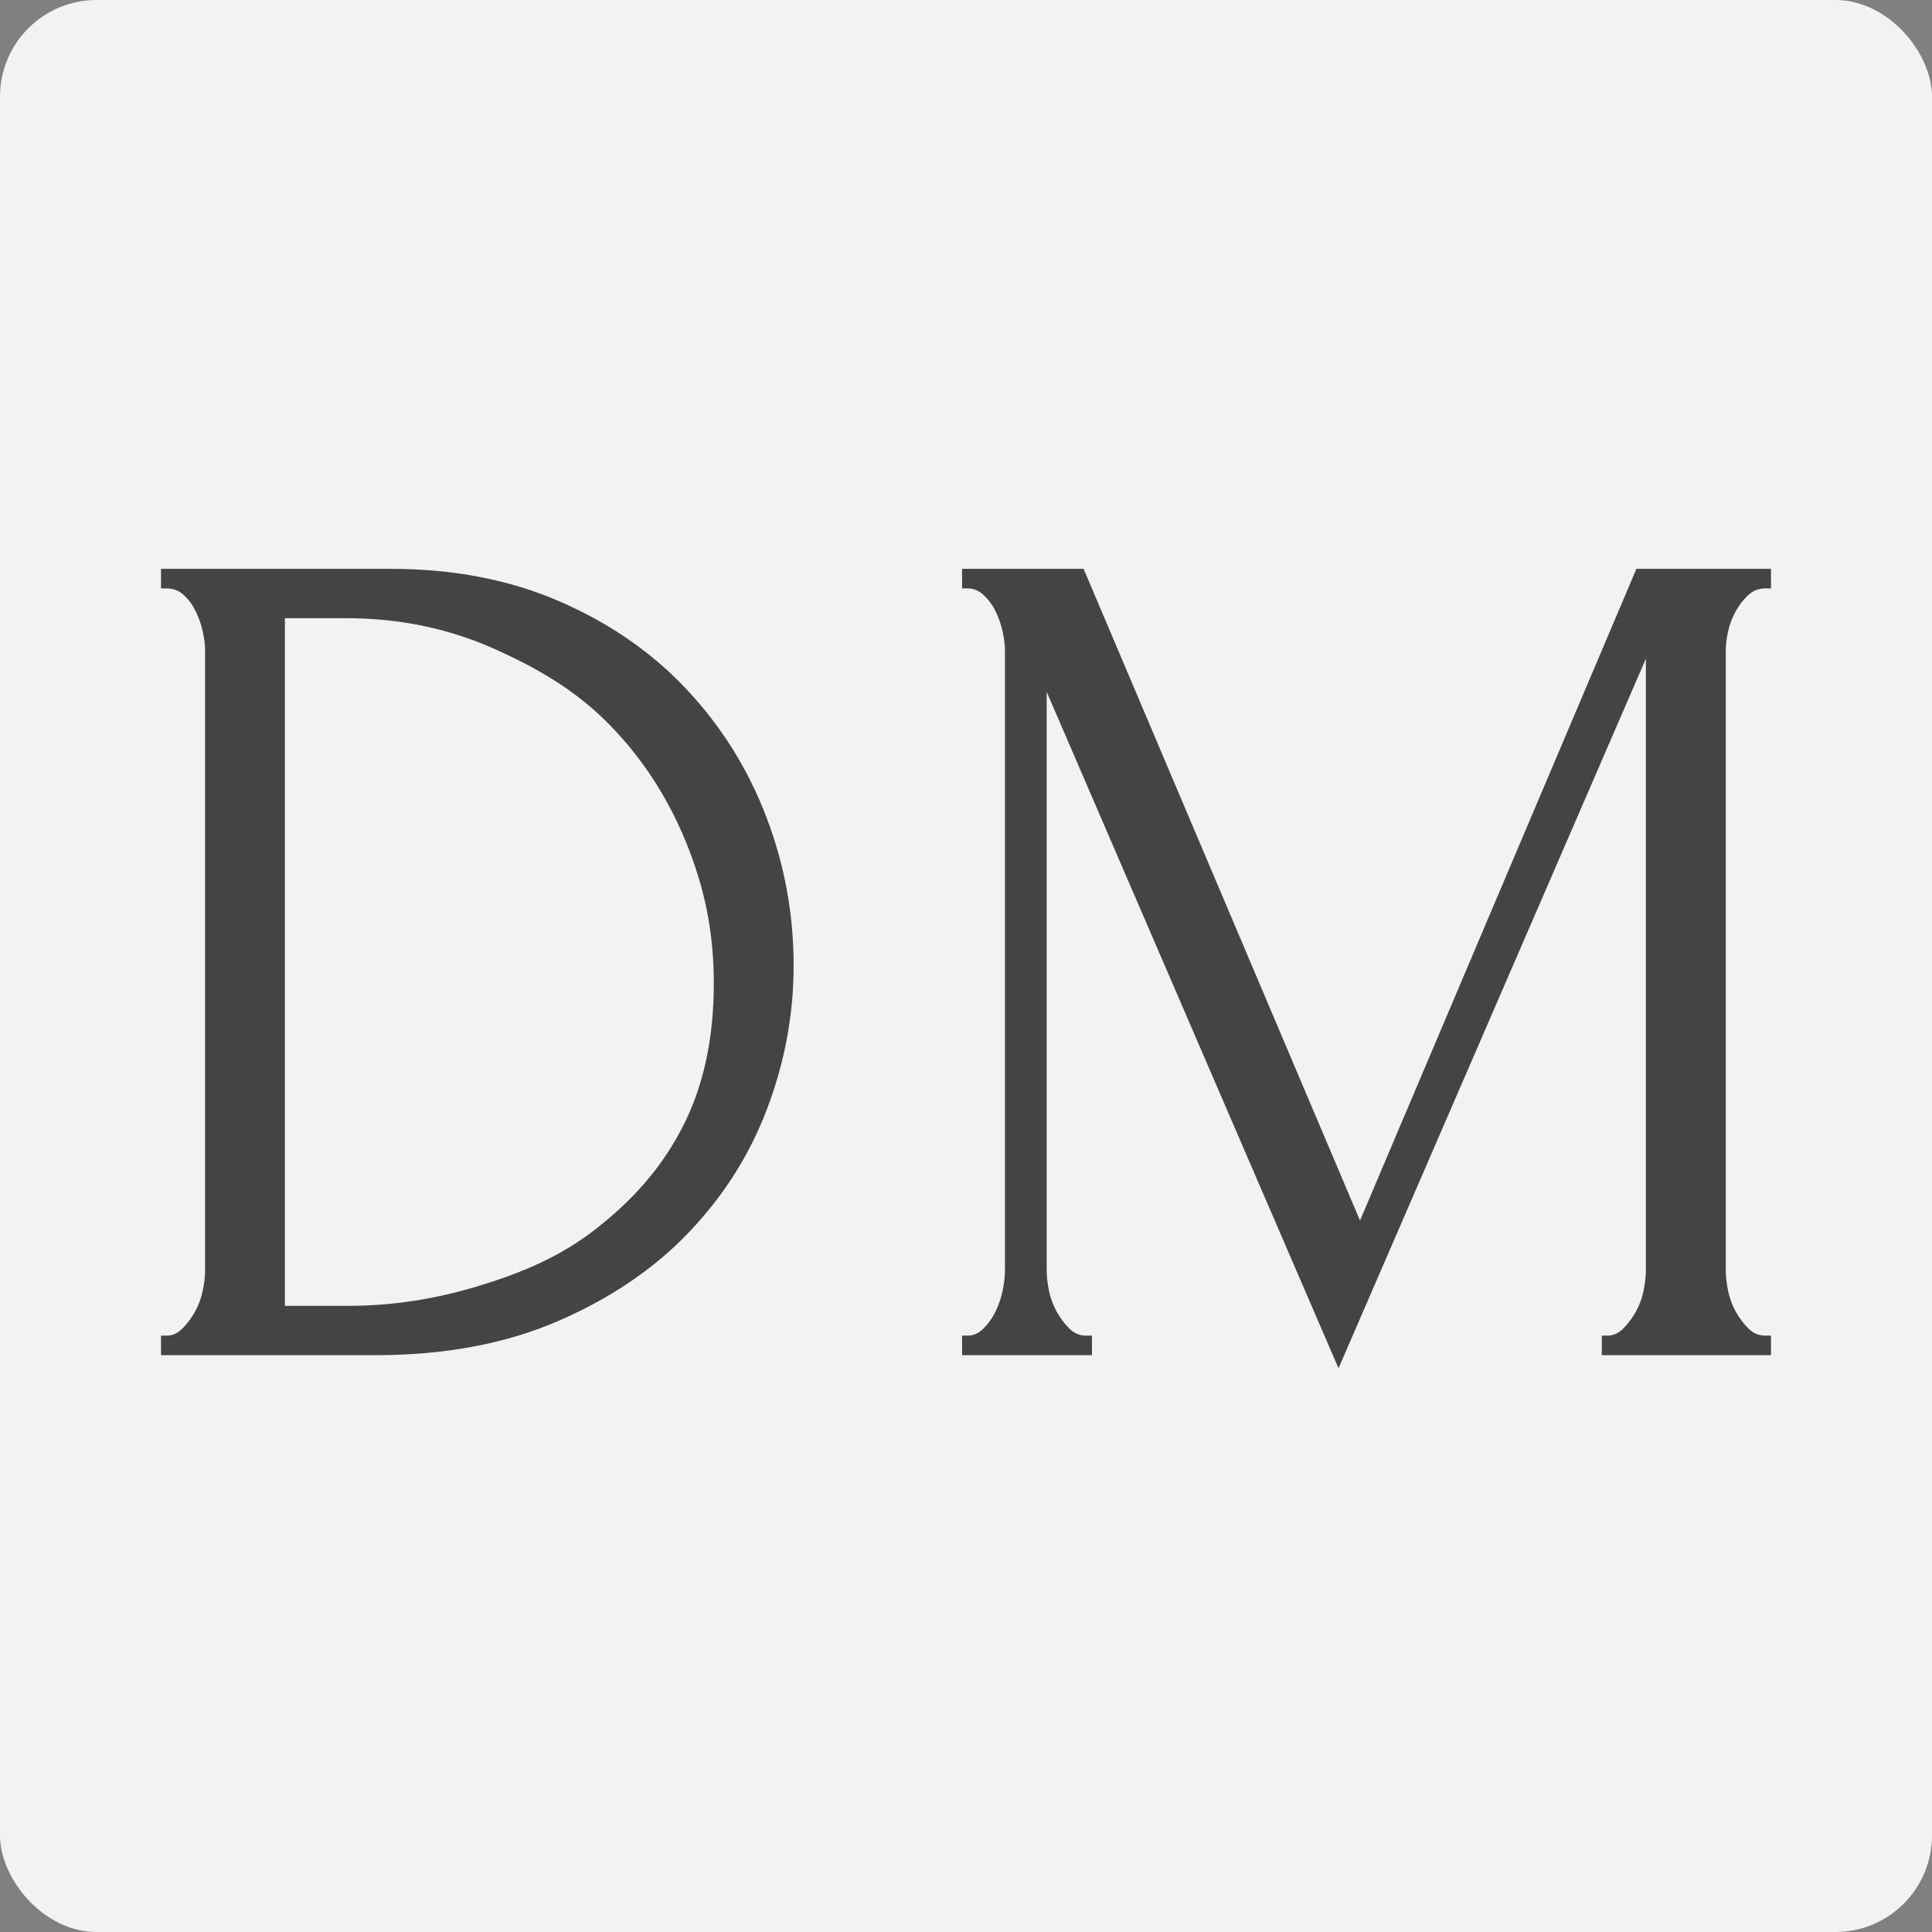
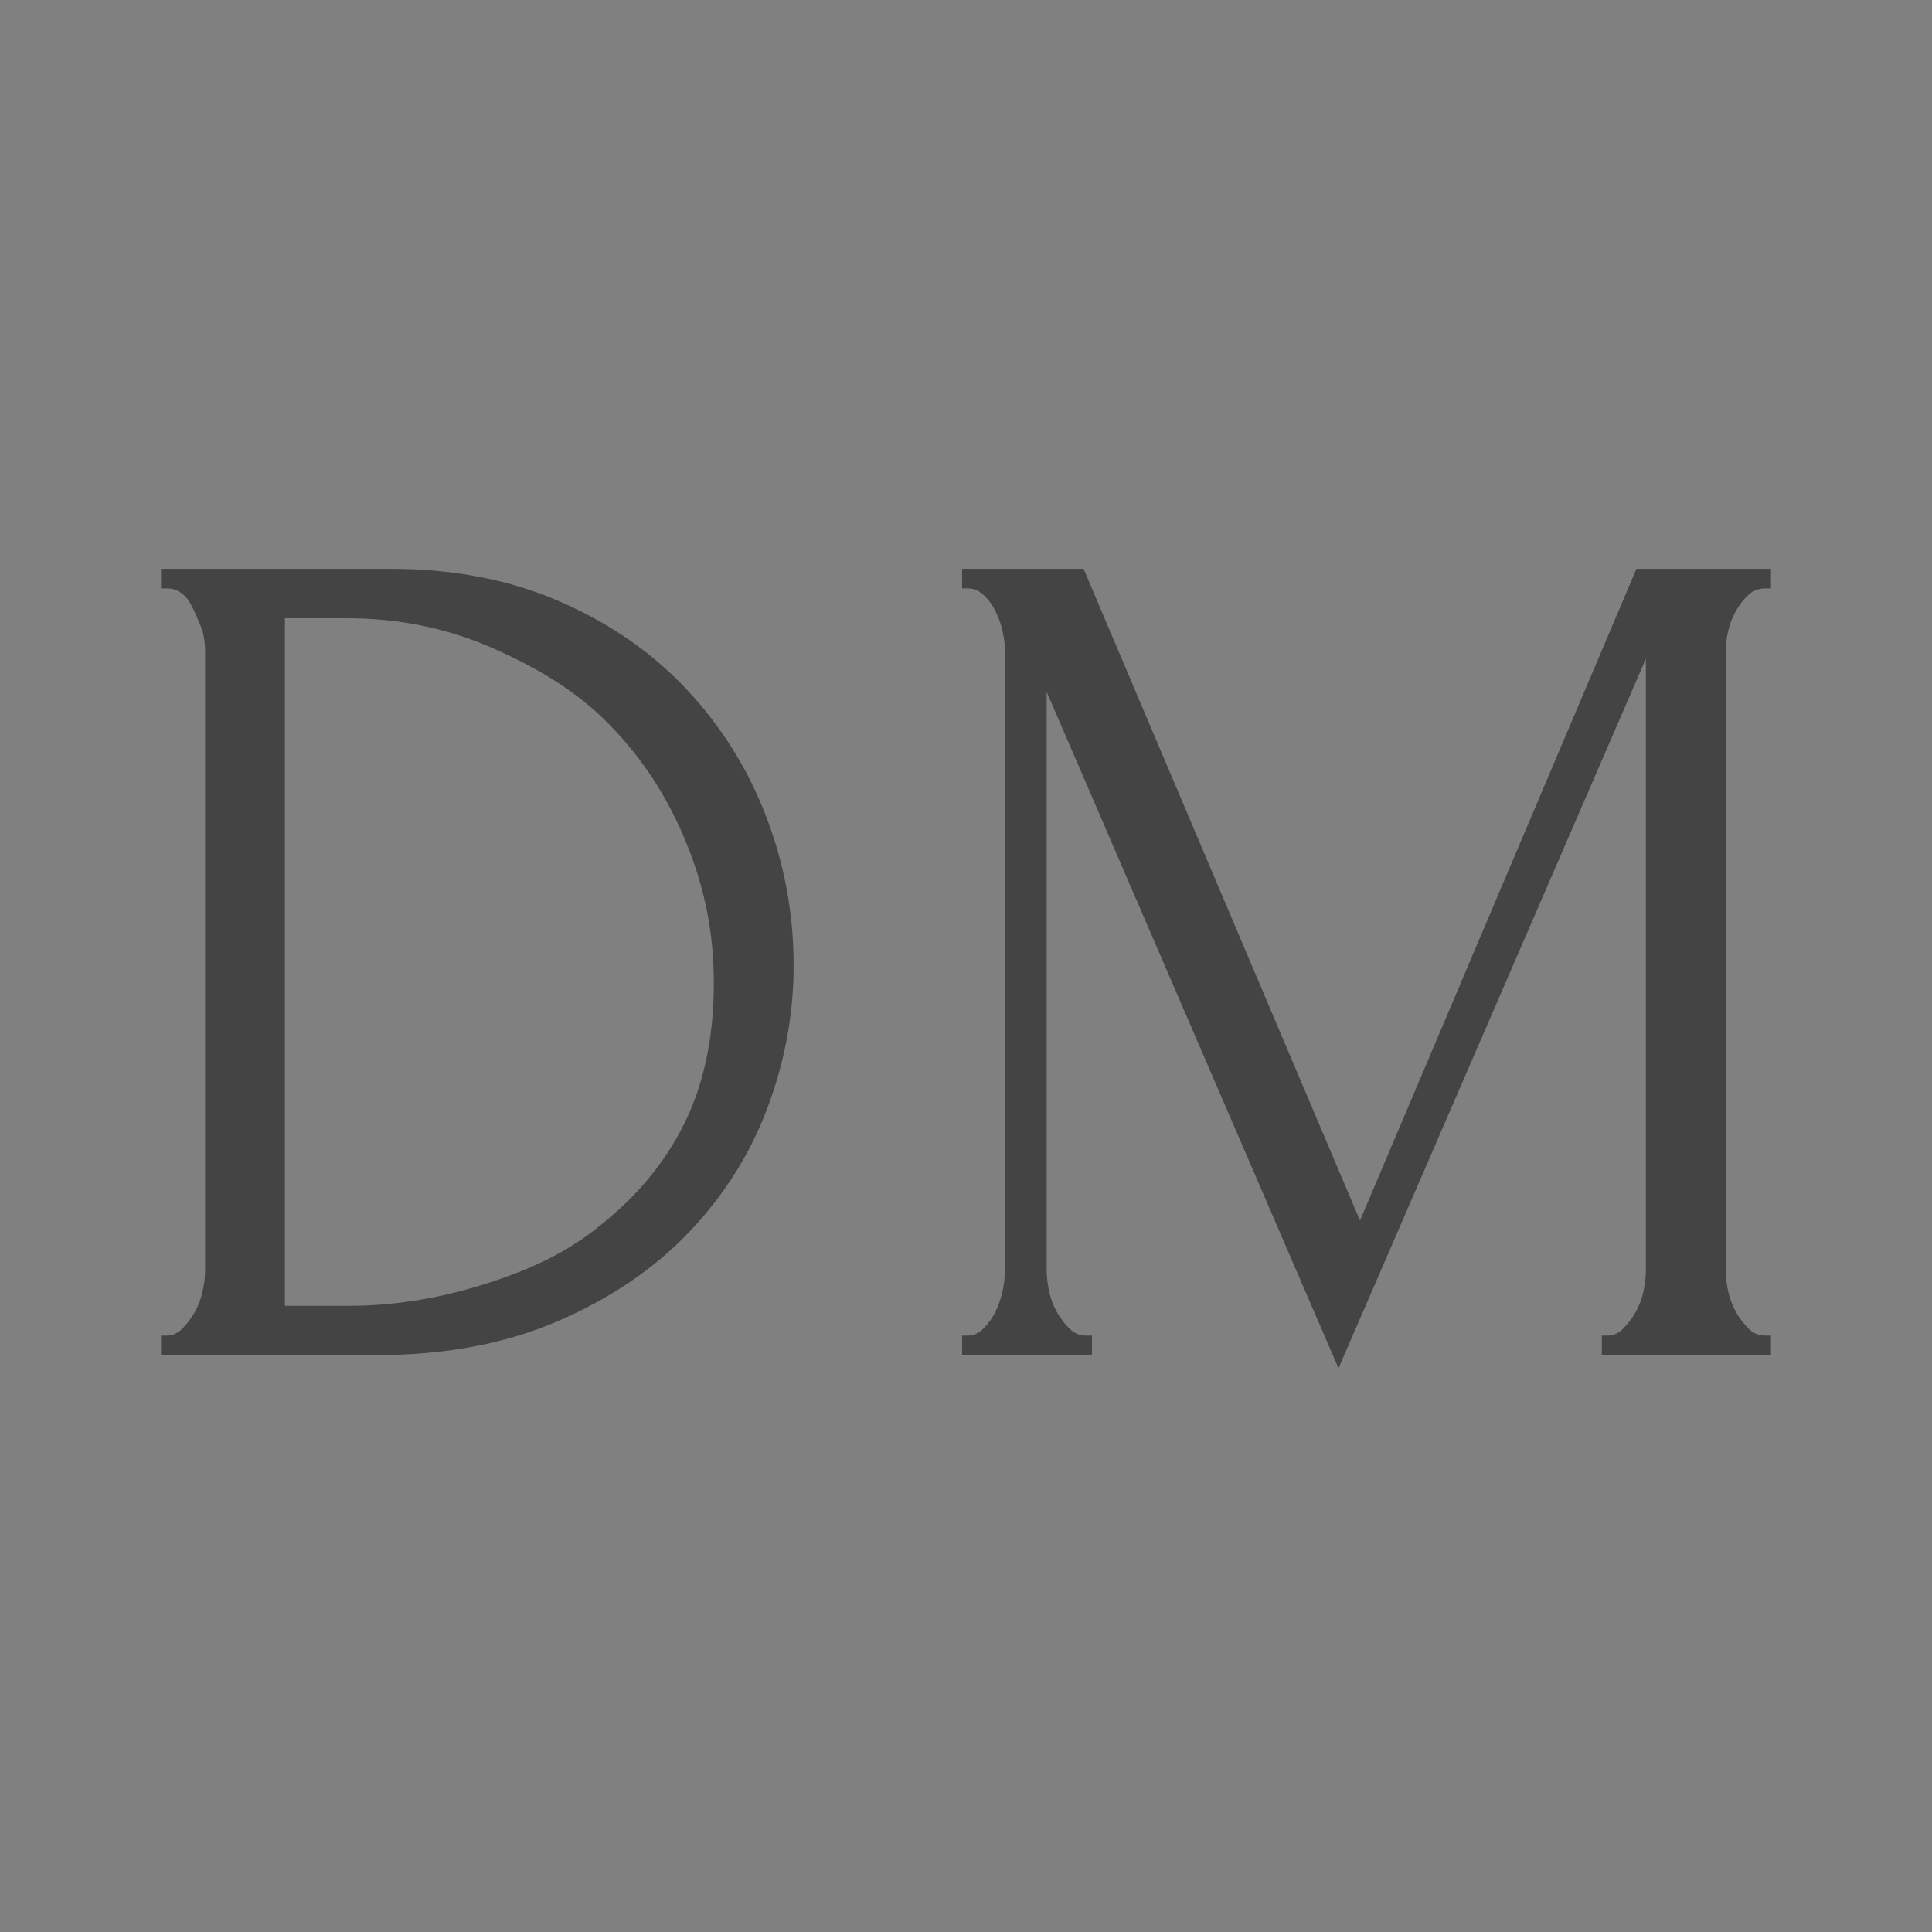
<svg xmlns="http://www.w3.org/2000/svg" width="32" height="32" viewBox="0 0 32 32" fill="none">
  <rect x="0" y="0" width="32" height="32" fill="#808080" stroke="none" />
-   <rect width="32" height="32" rx="1.6" fill="#F2F2F2" />
-   <path d="M2.667 22.122H2.765C2.858 22.122 2.943 22.083 3.022 22.004C3.101 21.925 3.17 21.833 3.229 21.728C3.288 21.622 3.331 21.507 3.357 21.382C3.384 21.258 3.397 21.142 3.397 21.037V10.772C3.397 10.68 3.384 10.574 3.357 10.456C3.331 10.338 3.292 10.226 3.239 10.121C3.187 10.015 3.121 9.926 3.042 9.854C2.963 9.782 2.87 9.746 2.765 9.746H2.667V9.422H6.475C7.514 9.422 8.449 9.603 9.277 9.965C10.106 10.326 10.807 10.813 11.379 11.425C11.951 12.037 12.389 12.737 12.691 13.527C12.994 14.316 13.145 15.138 13.145 15.993C13.145 16.796 13 17.582 12.711 18.351C12.421 19.121 11.987 19.808 11.408 20.413C10.83 21.018 10.106 21.509 9.238 21.883C8.37 22.258 7.363 22.446 6.219 22.446H2.667V22.122ZM11.823 16.289C11.823 15.447 11.673 14.714 11.369 13.965C11.065 13.214 10.64 12.559 10.093 12.001C9.545 11.441 8.899 11.061 8.153 10.732C7.406 10.404 6.6 10.239 5.729 10.239H4.719V21.629H5.768C6.479 21.629 7.196 21.521 7.916 21.303C8.633 21.087 9.283 20.813 9.863 20.36C10.444 19.905 10.916 19.401 11.28 18.716C11.643 18.033 11.823 17.223 11.823 16.289ZM26.531 22.122H26.63C26.722 22.122 26.808 22.083 26.887 22.004C26.965 21.925 27.035 21.832 27.094 21.728C27.152 21.623 27.196 21.507 27.222 21.382C27.248 21.257 27.261 21.142 27.261 21.037V10.91L22.17 22.663L17.336 11.459V21.037C17.336 21.141 17.35 21.258 17.375 21.382C17.401 21.507 17.445 21.623 17.503 21.728C17.562 21.832 17.632 21.925 17.711 22.004C17.79 22.083 17.882 22.122 17.987 22.122H18.086V22.446H15.935V22.122H16.033C16.125 22.122 16.211 22.083 16.29 22.004C16.369 21.925 16.435 21.833 16.487 21.728C16.54 21.622 16.579 21.507 16.606 21.382C16.632 21.257 16.645 21.142 16.645 21.037V10.772C16.645 10.68 16.631 10.574 16.606 10.456C16.58 10.338 16.54 10.226 16.487 10.121C16.435 10.015 16.368 9.926 16.29 9.854C16.212 9.782 16.124 9.746 16.033 9.746H15.935V9.422H17.948L22.526 20.216L27.104 9.422H29.333V9.746H29.235C29.131 9.746 29.037 9.782 28.959 9.854C28.88 9.926 28.81 10.016 28.751 10.121C28.693 10.225 28.649 10.338 28.623 10.456C28.597 10.574 28.584 10.681 28.584 10.772V21.037C28.584 21.141 28.597 21.258 28.623 21.382C28.649 21.506 28.693 21.623 28.751 21.728C28.81 21.832 28.88 21.925 28.959 22.004C29.037 22.083 29.13 22.122 29.235 22.122H29.333V22.446H26.531V22.122Z" fill="#444444" />
+   <path d="M2.667 22.122H2.765C2.858 22.122 2.943 22.083 3.022 22.004C3.101 21.925 3.17 21.833 3.229 21.728C3.288 21.622 3.331 21.507 3.357 21.382C3.384 21.258 3.397 21.142 3.397 21.037V10.772C3.397 10.68 3.384 10.574 3.357 10.456C3.187 10.015 3.121 9.926 3.042 9.854C2.963 9.782 2.87 9.746 2.765 9.746H2.667V9.422H6.475C7.514 9.422 8.449 9.603 9.277 9.965C10.106 10.326 10.807 10.813 11.379 11.425C11.951 12.037 12.389 12.737 12.691 13.527C12.994 14.316 13.145 15.138 13.145 15.993C13.145 16.796 13 17.582 12.711 18.351C12.421 19.121 11.987 19.808 11.408 20.413C10.83 21.018 10.106 21.509 9.238 21.883C8.37 22.258 7.363 22.446 6.219 22.446H2.667V22.122ZM11.823 16.289C11.823 15.447 11.673 14.714 11.369 13.965C11.065 13.214 10.64 12.559 10.093 12.001C9.545 11.441 8.899 11.061 8.153 10.732C7.406 10.404 6.6 10.239 5.729 10.239H4.719V21.629H5.768C6.479 21.629 7.196 21.521 7.916 21.303C8.633 21.087 9.283 20.813 9.863 20.36C10.444 19.905 10.916 19.401 11.28 18.716C11.643 18.033 11.823 17.223 11.823 16.289ZM26.531 22.122H26.63C26.722 22.122 26.808 22.083 26.887 22.004C26.965 21.925 27.035 21.832 27.094 21.728C27.152 21.623 27.196 21.507 27.222 21.382C27.248 21.257 27.261 21.142 27.261 21.037V10.91L22.17 22.663L17.336 11.459V21.037C17.336 21.141 17.35 21.258 17.375 21.382C17.401 21.507 17.445 21.623 17.503 21.728C17.562 21.832 17.632 21.925 17.711 22.004C17.79 22.083 17.882 22.122 17.987 22.122H18.086V22.446H15.935V22.122H16.033C16.125 22.122 16.211 22.083 16.29 22.004C16.369 21.925 16.435 21.833 16.487 21.728C16.54 21.622 16.579 21.507 16.606 21.382C16.632 21.257 16.645 21.142 16.645 21.037V10.772C16.645 10.68 16.631 10.574 16.606 10.456C16.58 10.338 16.54 10.226 16.487 10.121C16.435 10.015 16.368 9.926 16.29 9.854C16.212 9.782 16.124 9.746 16.033 9.746H15.935V9.422H17.948L22.526 20.216L27.104 9.422H29.333V9.746H29.235C29.131 9.746 29.037 9.782 28.959 9.854C28.88 9.926 28.81 10.016 28.751 10.121C28.693 10.225 28.649 10.338 28.623 10.456C28.597 10.574 28.584 10.681 28.584 10.772V21.037C28.584 21.141 28.597 21.258 28.623 21.382C28.649 21.506 28.693 21.623 28.751 21.728C28.81 21.832 28.88 21.925 28.959 22.004C29.037 22.083 29.13 22.122 29.235 22.122H29.333V22.446H26.531V22.122Z" fill="#444444" />
</svg>